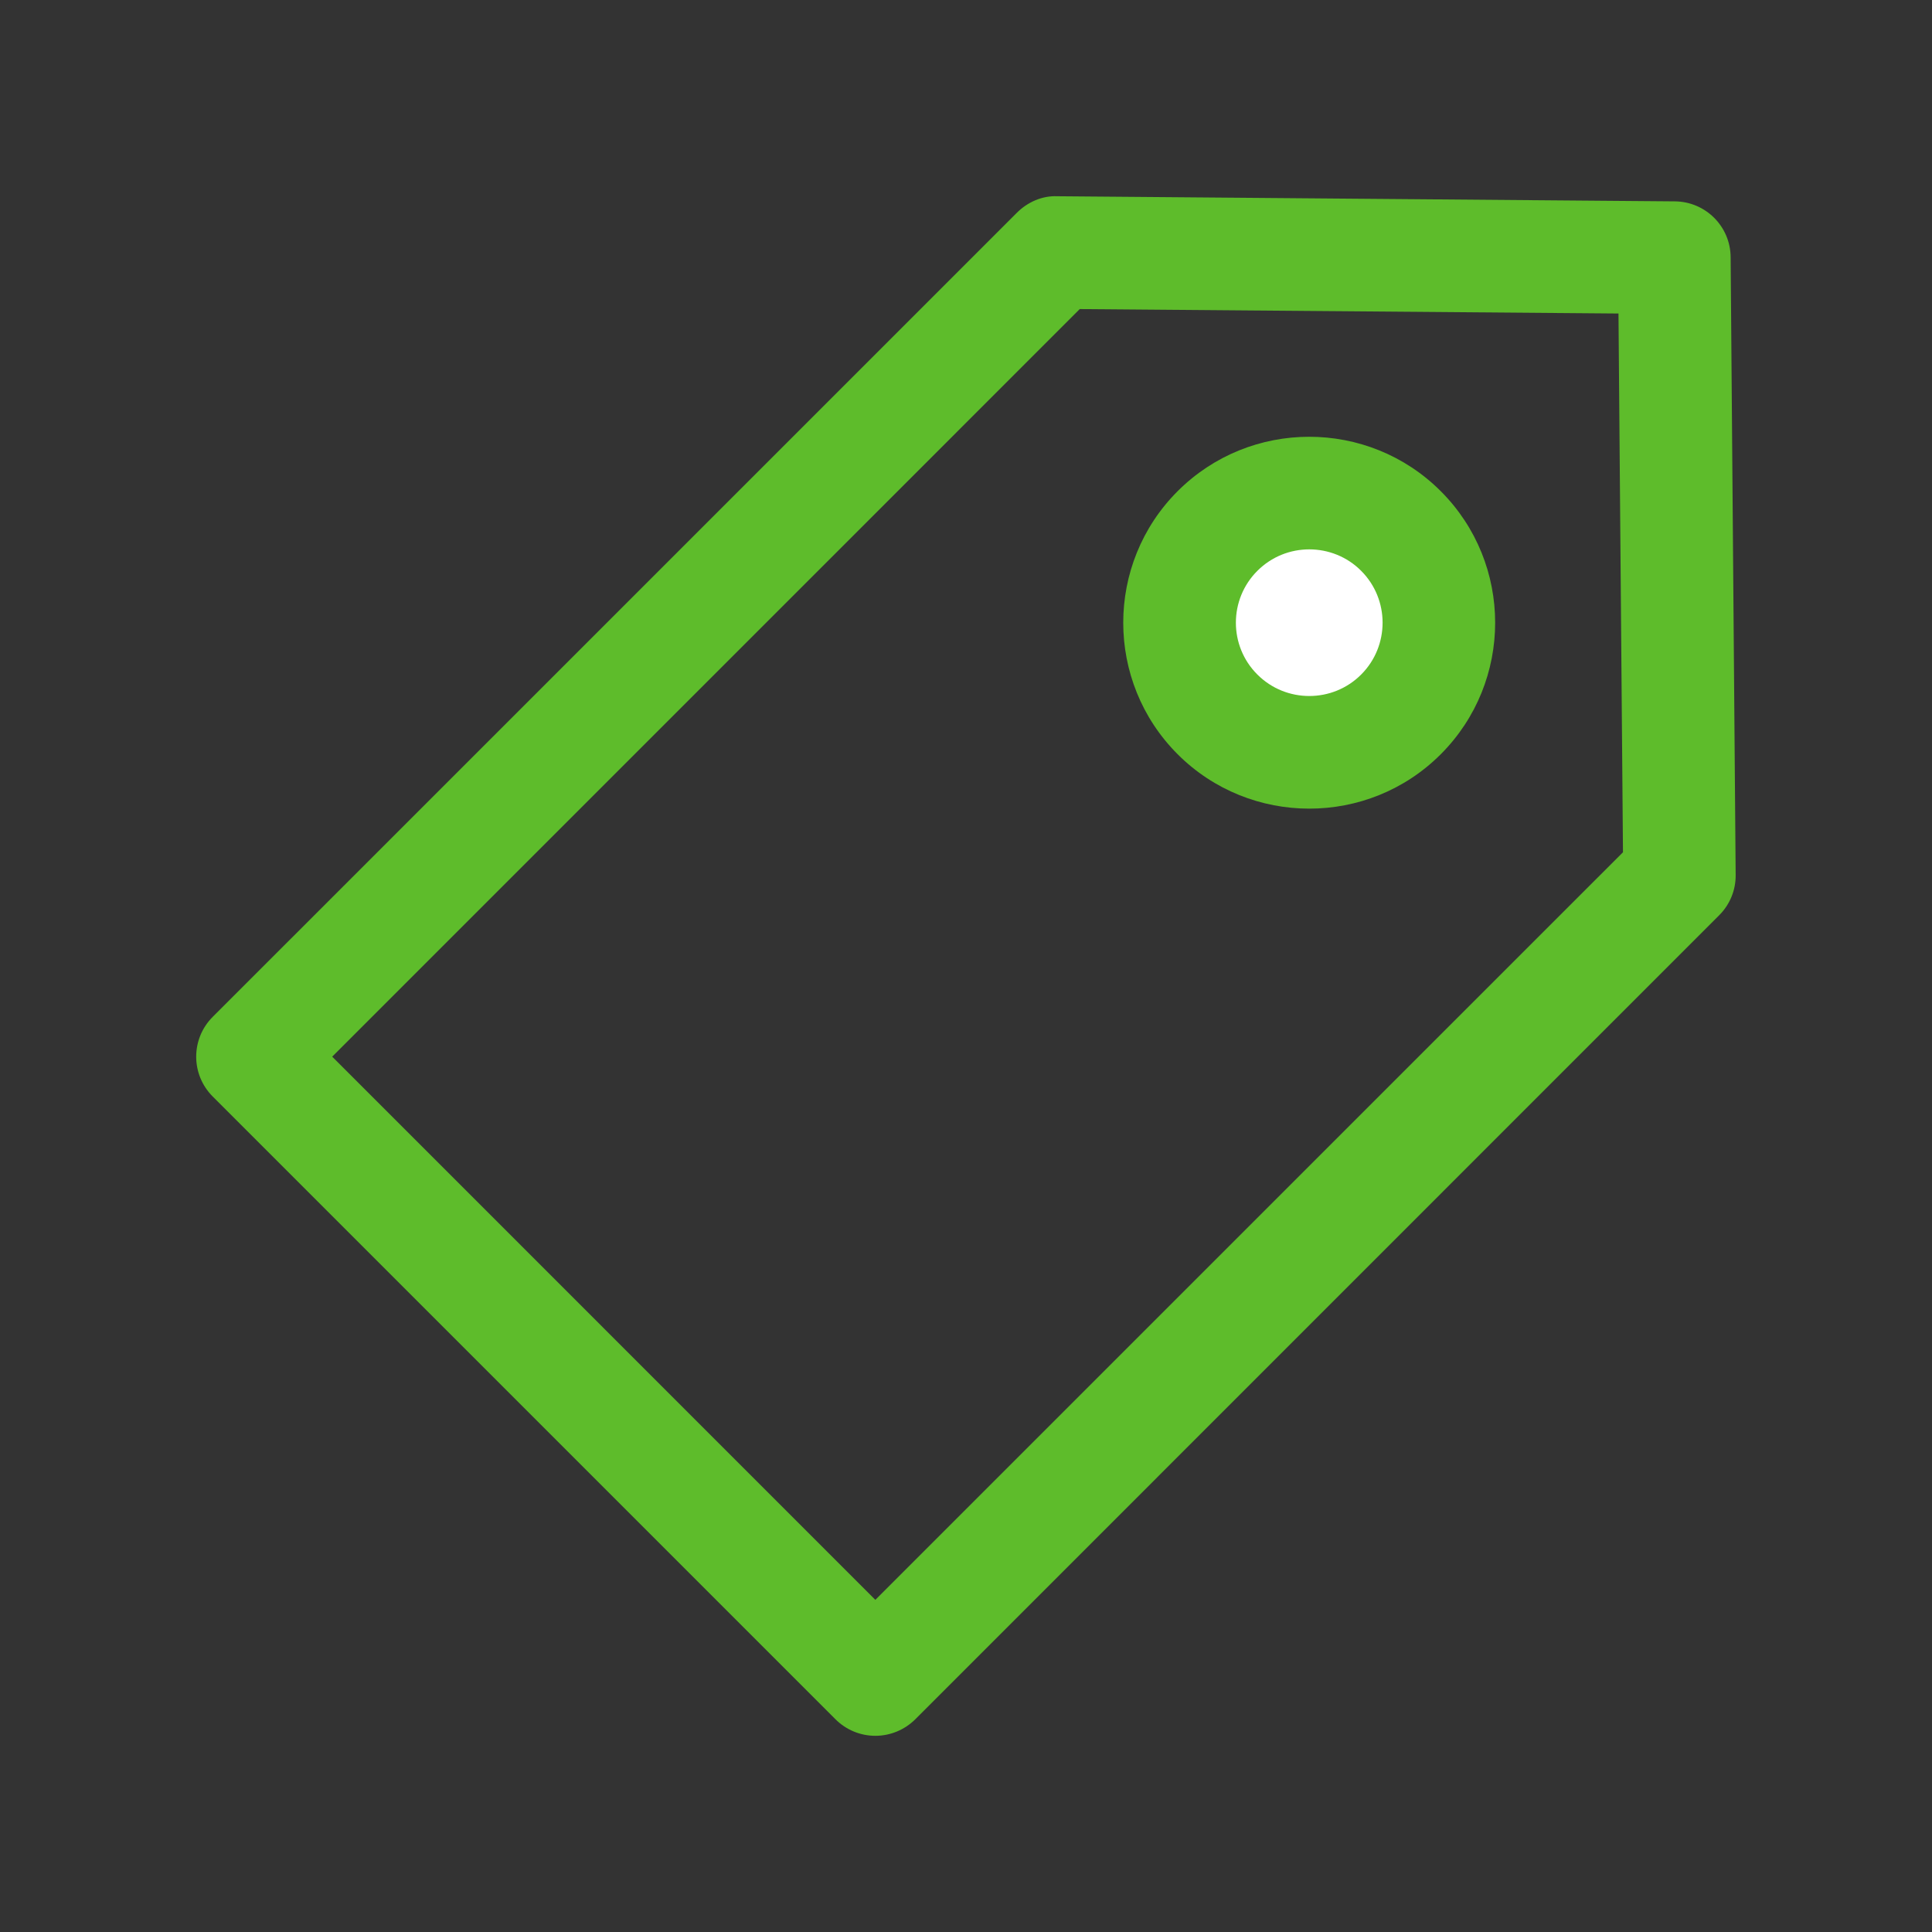
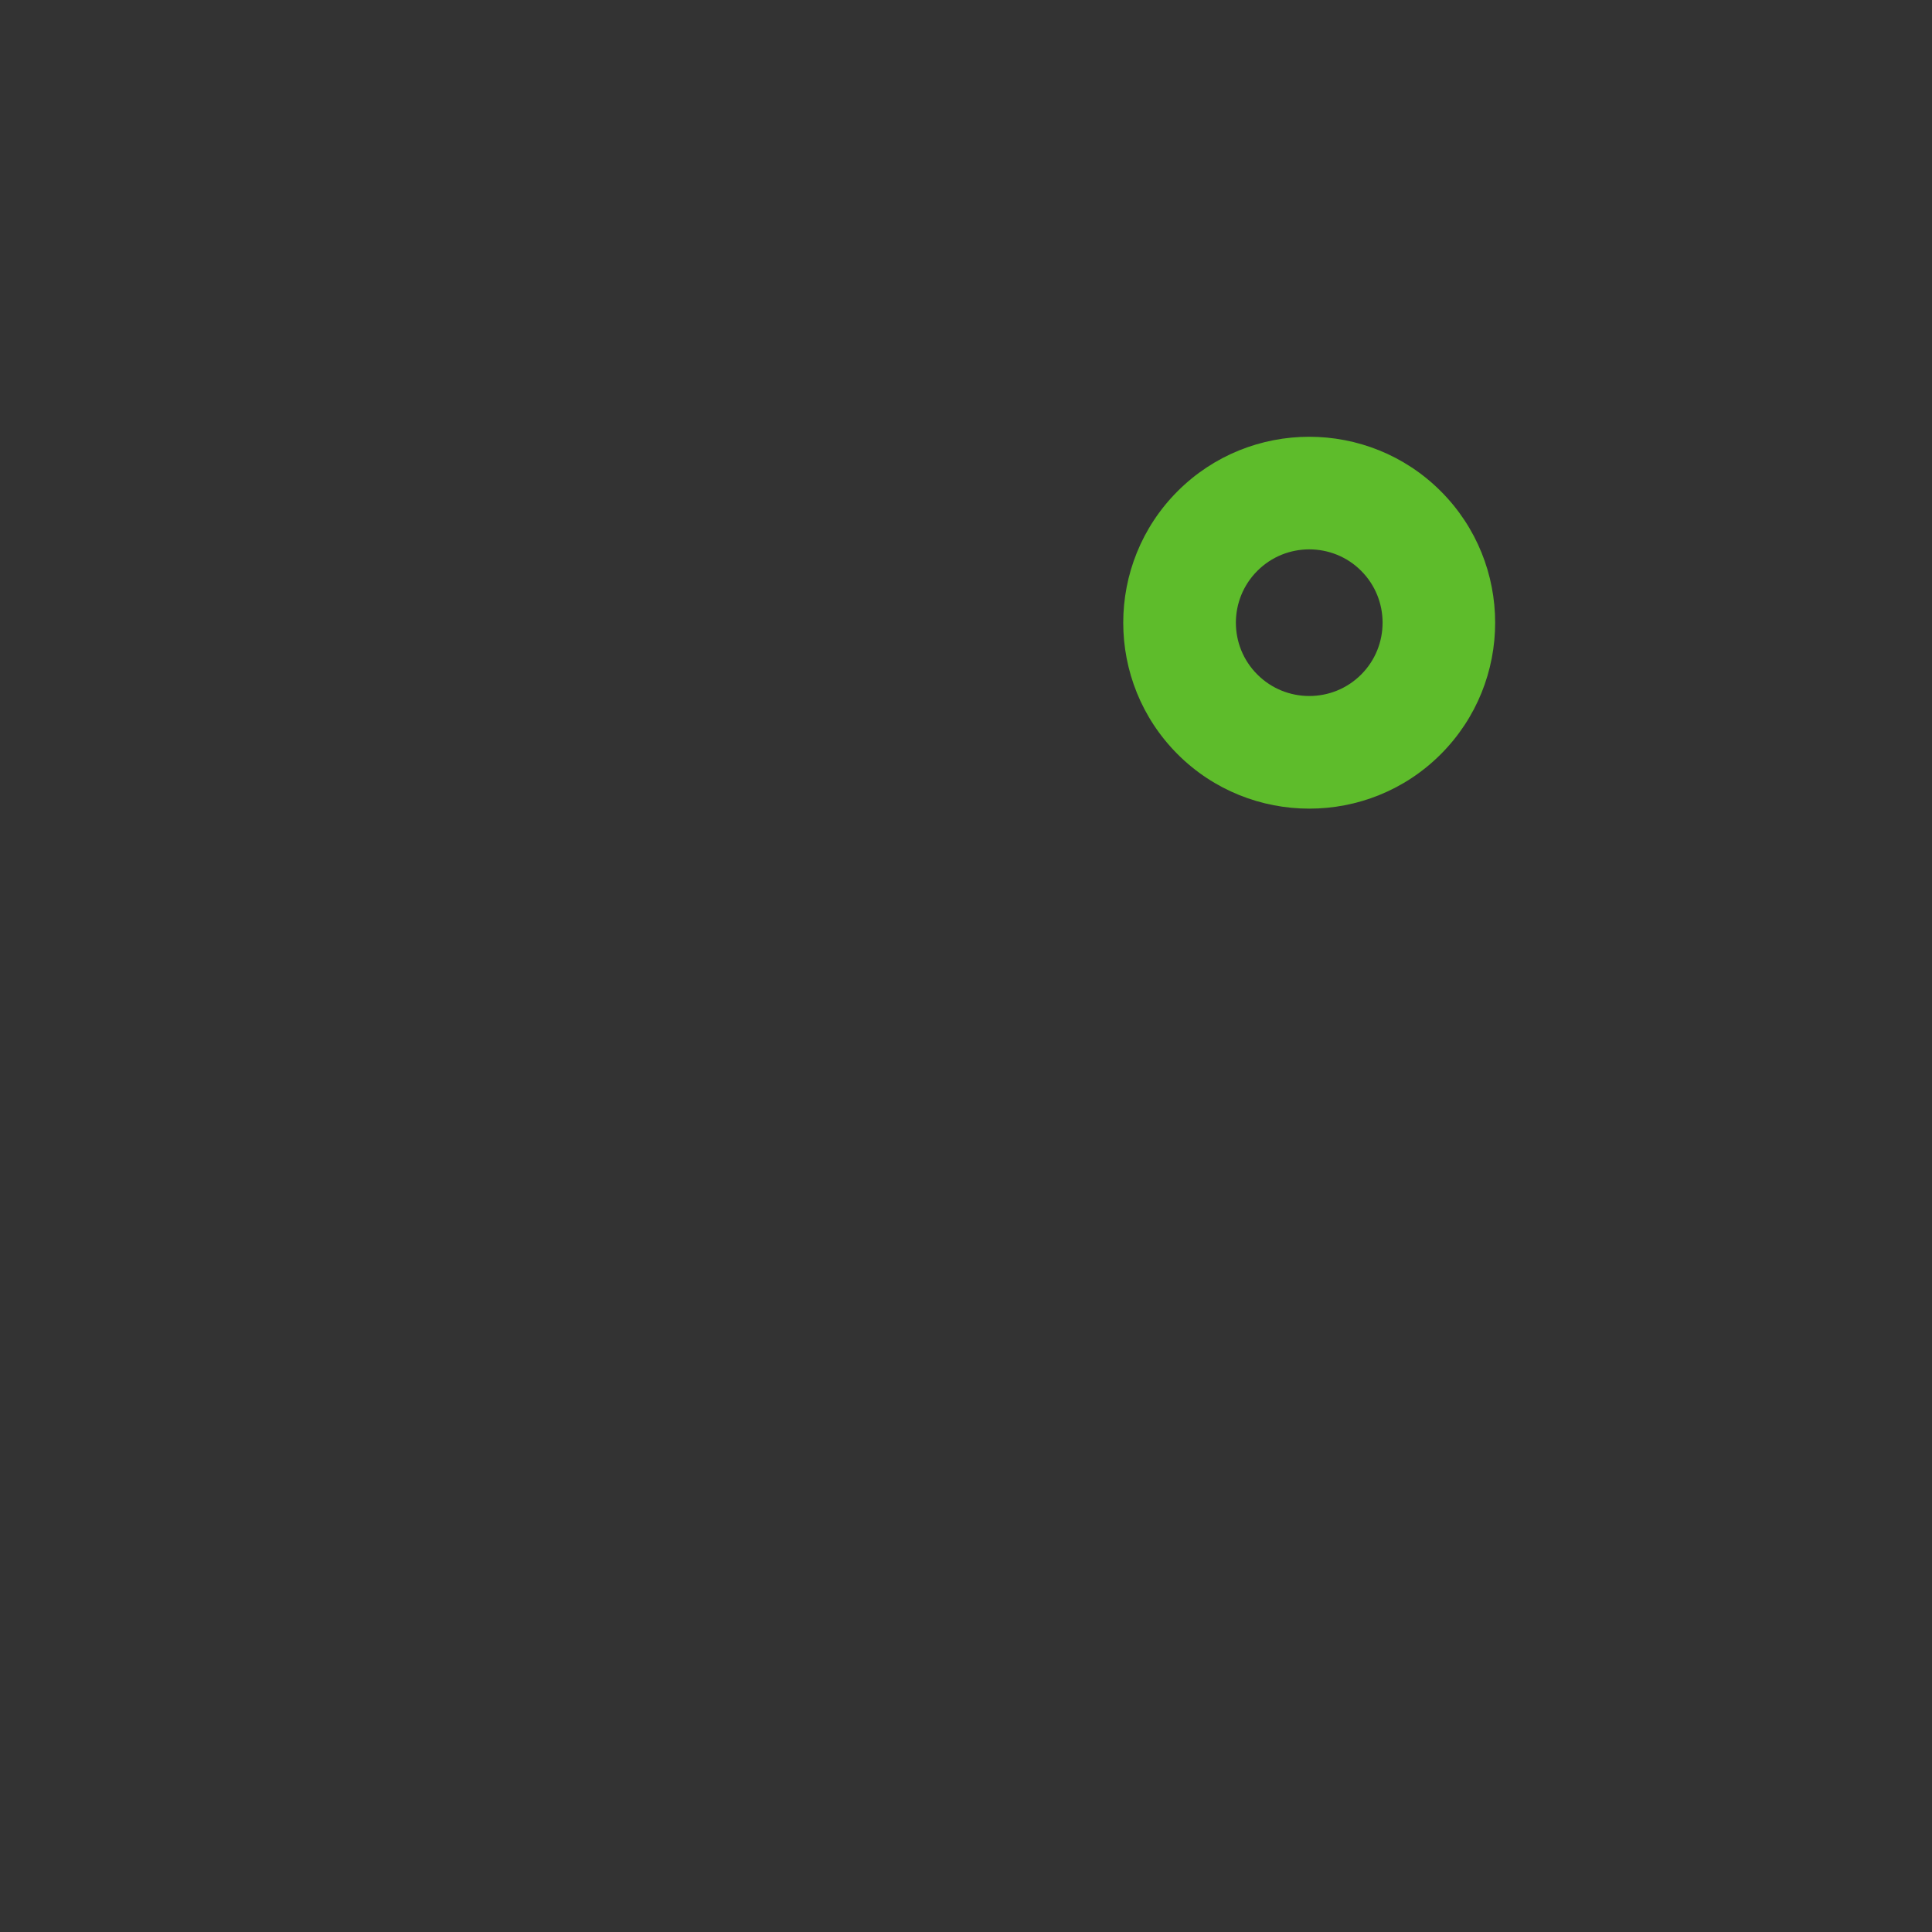
<svg xmlns="http://www.w3.org/2000/svg" version="1.1" id="Layer_1" x="0px" y="0px" width="40px" height="40px" viewBox="0 0 40 40" enable-background="new 0 0 40 40" xml:space="preserve">
  <rect x="0" y="0" width="40" height="40" fill="#333333" stroke="none" />
  <g>
-     <path fill="#5EBC2B" d="M18.123,35.938L18.123,35.938c-0.31,0-0.606-0.123-0.825-0.342L4.404,22.702   c-0.456-0.456-0.456-1.193,0-1.649L21.053,4.405c0.221-0.221,0.526-0.356,0.834-0.342l12.788,0.106   c0.638,0.005,1.152,0.52,1.156,1.156l0.104,12.789c0.004,0.313-0.119,0.613-0.34,0.834L18.948,35.598   C18.729,35.814,18.433,35.938,18.123,35.938z M6.878,21.877l11.245,11.246l15.479-15.478L33.509,6.491L22.355,6.399L6.878,21.877z" />
    <g>
-       <circle fill="#FFFFFF" cx="27.107" cy="12.892" r="2.685" />
      <path fill="#5EBC2B" d="M27.107,16.742c-0.986,0-1.974-0.375-2.725-1.126c-1.502-1.502-1.502-3.945,0-5.447    c1.502-1.501,3.945-1.502,5.447,0c1.502,1.501,1.502,3.945,0,5.447l0,0C29.08,16.366,28.094,16.742,27.107,16.742z M29.007,14.791    h0.009H29.007z M27.107,11.374c-0.39,0-0.778,0.148-1.074,0.444c-0.594,0.592-0.594,1.557,0,2.148    c0.592,0.592,1.557,0.592,2.148,0c0.592-0.592,0.592-1.556,0-2.148C27.887,11.522,27.496,11.374,27.107,11.374z" />
    </g>
  </g>
</svg>